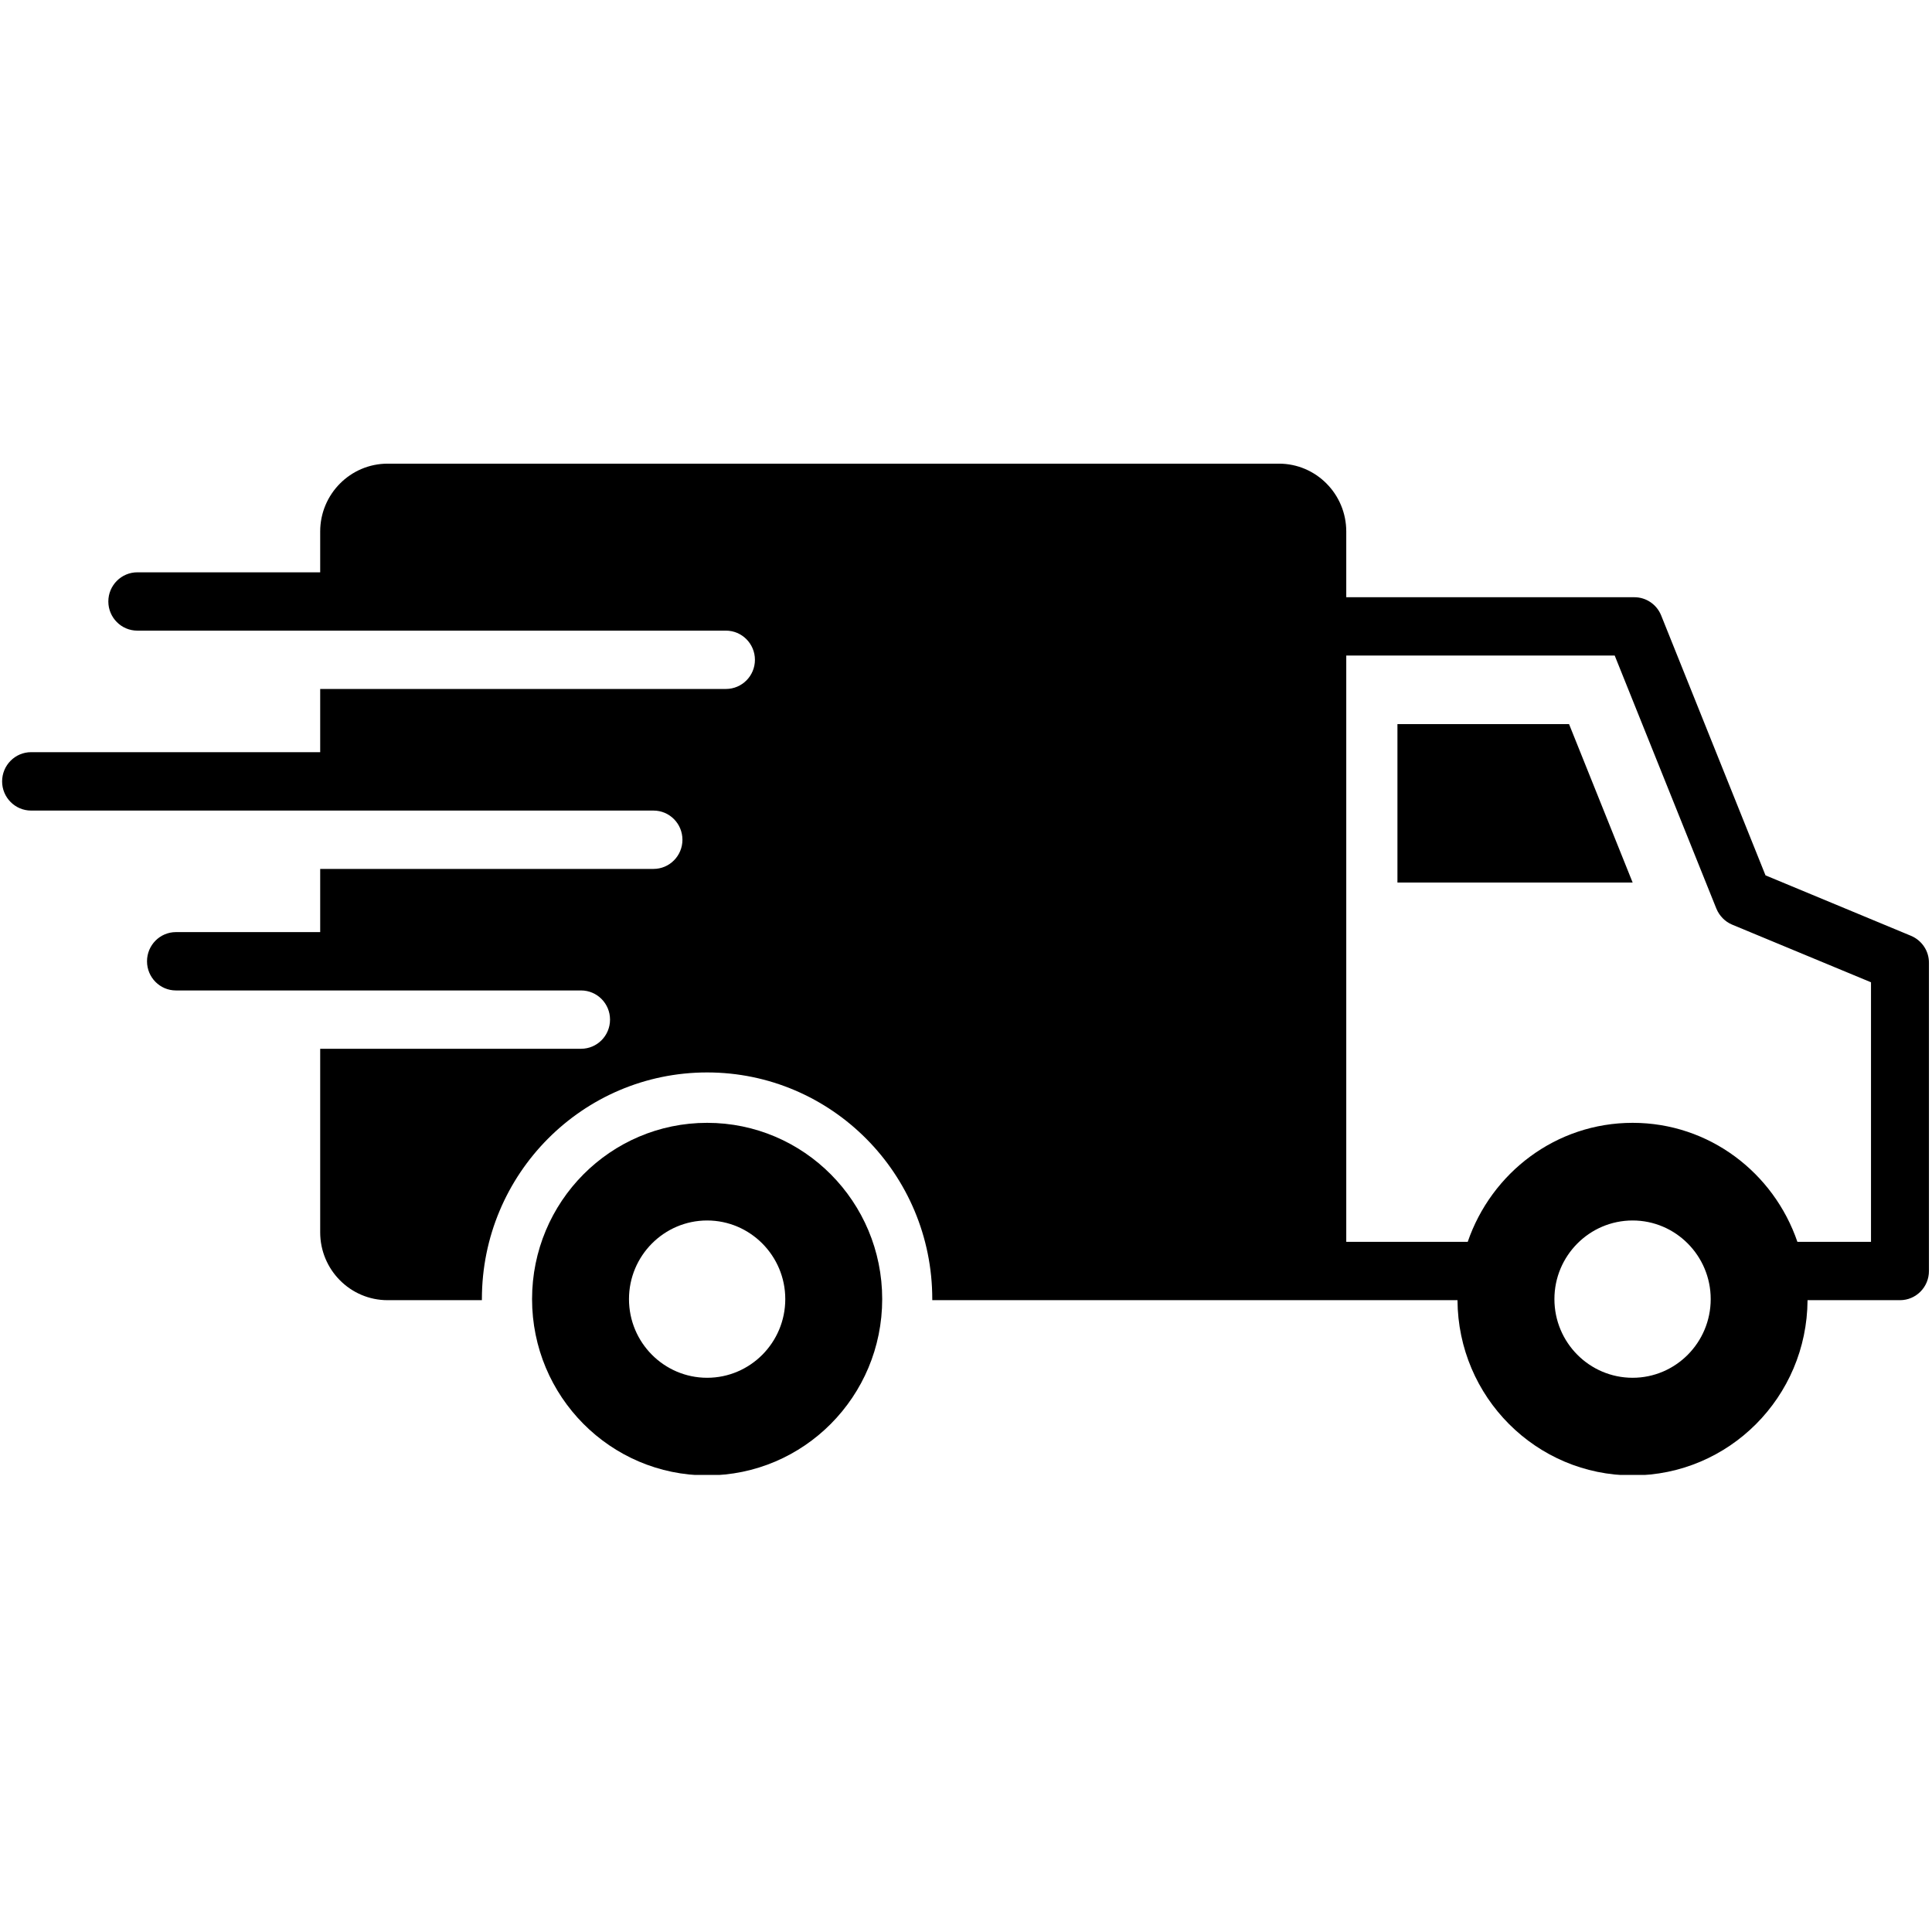
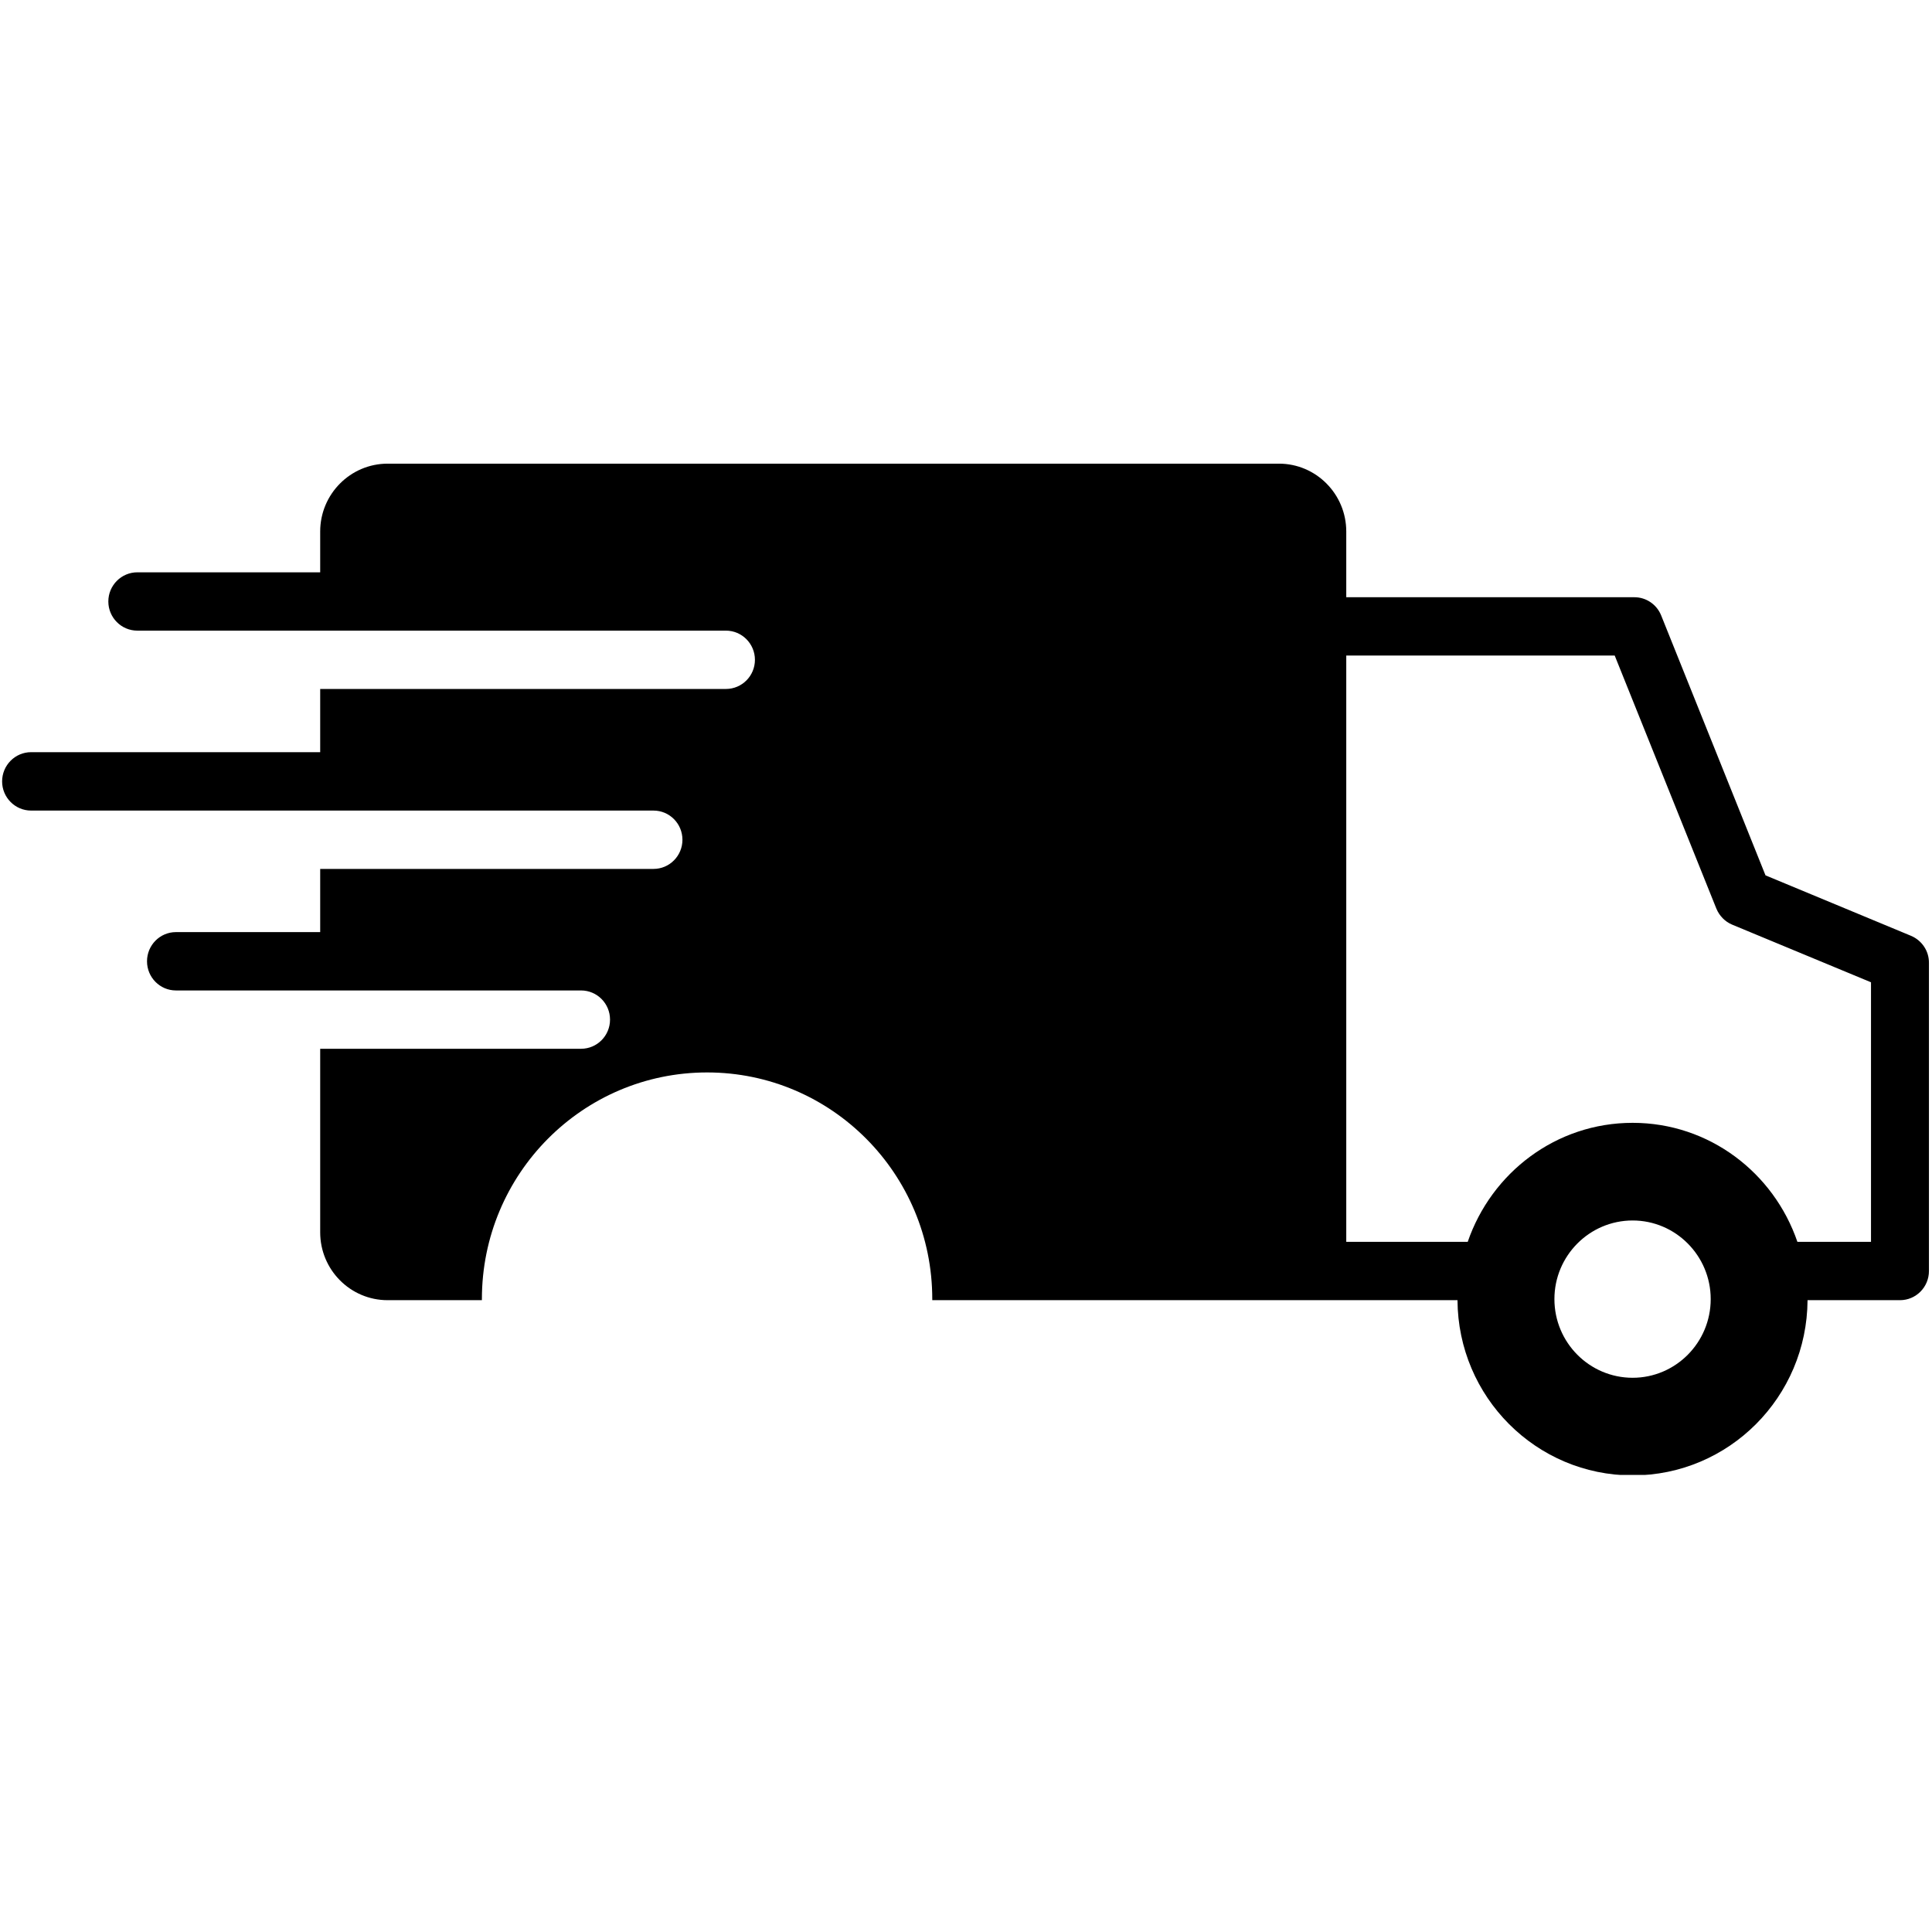
<svg xmlns="http://www.w3.org/2000/svg" version="1.0" preserveAspectRatio="xMidYMid meet" height="128" viewBox="0 0 96 96" zoomAndPan="magnify" width="128">
  <defs>
    <clipPath id="ab5f8a6adf">
-       <path clip-rule="nonzero" d="M 26 55 L 44 55 L 44 73.289 L 26 73.289 Z M 26 55" />
-     </clipPath>
+       </clipPath>
    <clipPath id="5f4c283513">
      <path clip-rule="nonzero" d="M 0 23.039 L 96 23.039 L 96 73.289 L 0 73.289 Z M 0 23.039" />
    </clipPath>
  </defs>
-   <path fill-rule="nonzero" fill-opacity="1" d="M 69.438 35.98 L 69.438 43.852 L 81.125 43.852 L 77.965 35.98 Z M 69.438 35.98" fill="#000000" />
  <g clip-path="url(#ab5f8a6adf)">
-     <path fill-rule="nonzero" fill-opacity="1" d="M 35.137 55.793 C 30.332 55.793 26.438 59.715 26.438 64.551 C 26.438 69.391 30.332 73.312 35.137 73.312 C 39.941 73.312 43.836 69.391 43.836 64.551 C 43.836 59.715 39.941 55.793 35.137 55.793 Z M 35.137 68.461 C 32.996 68.461 31.254 66.711 31.254 64.551 C 31.254 62.398 32.996 60.645 35.137 60.645 C 37.277 60.645 39.02 62.398 39.02 64.551 C 39.02 66.711 37.277 68.461 35.137 68.461 Z M 35.137 68.461" fill="#000000" />
-   </g>
+     </g>
  <g clip-path="url(#5f4c283513)">
    <path fill-rule="nonzero" fill-opacity="1" d="M 94.957 46.5 L 87.727 43.496 L 82.543 30.582 C 82.324 30.035 81.797 29.676 81.211 29.676 L 66.895 29.676 L 66.895 26.41 C 66.895 24.551 65.395 23.039 63.551 23.039 L 19.262 23.039 C 17.414 23.039 15.91 24.551 15.91 26.41 L 15.91 28.438 L 6.824 28.438 C 6.031 28.438 5.383 29.086 5.383 29.887 C 5.383 30.688 6.031 31.336 6.824 31.336 L 36.07 31.336 C 36.867 31.336 37.512 31.988 37.512 32.785 C 37.512 33.586 36.867 34.234 36.07 34.234 L 15.91 34.234 L 15.91 37.375 L 1.547 37.375 C 0.75 37.375 0.105 38.027 0.105 38.828 C 0.105 39.625 0.75 40.277 1.547 40.277 L 32.473 40.277 C 33.266 40.277 33.91 40.926 33.91 41.727 C 33.91 42.527 33.266 43.176 32.473 43.176 L 15.91 43.176 L 15.91 46.316 L 8.742 46.316 C 7.949 46.316 7.305 46.965 7.305 47.766 C 7.305 48.566 7.949 49.215 8.742 49.215 L 28.871 49.215 C 29.668 49.215 30.312 49.863 30.312 50.664 C 30.312 51.465 29.668 52.113 28.871 52.113 L 15.91 52.113 L 15.91 61.234 C 15.91 63.094 17.41 64.605 19.258 64.605 L 23.945 64.605 C 23.945 64.586 23.945 64.57 23.945 64.551 C 23.945 58.332 28.953 53.289 35.137 53.289 C 41.316 53.289 46.324 58.332 46.324 64.551 C 46.324 64.57 46.324 64.586 46.324 64.605 L 72.422 64.605 C 72.449 69.418 76.332 73.312 81.121 73.312 C 85.91 73.312 89.789 69.418 89.816 64.605 L 94.41 64.605 C 95.203 64.605 95.848 63.957 95.848 63.156 L 95.848 47.84 C 95.852 47.254 95.496 46.727 94.957 46.5 Z M 81.125 68.461 C 78.98 68.461 77.238 66.711 77.238 64.551 C 77.238 62.398 78.98 60.645 81.125 60.645 C 83.262 60.645 85.004 62.398 85.004 64.551 C 85.004 66.711 83.262 68.461 81.125 68.461 Z M 92.973 61.707 L 89.312 61.707 C 88.137 58.273 84.93 55.793 81.125 55.793 C 77.316 55.793 74.109 58.273 72.93 61.707 L 66.895 61.707 L 66.895 32.574 L 80.234 32.574 L 85.285 45.148 C 85.434 45.508 85.715 45.797 86.07 45.945 L 92.969 48.809 L 92.969 61.707 Z M 92.973 61.707" fill="#000000" />
  </g>
</svg>